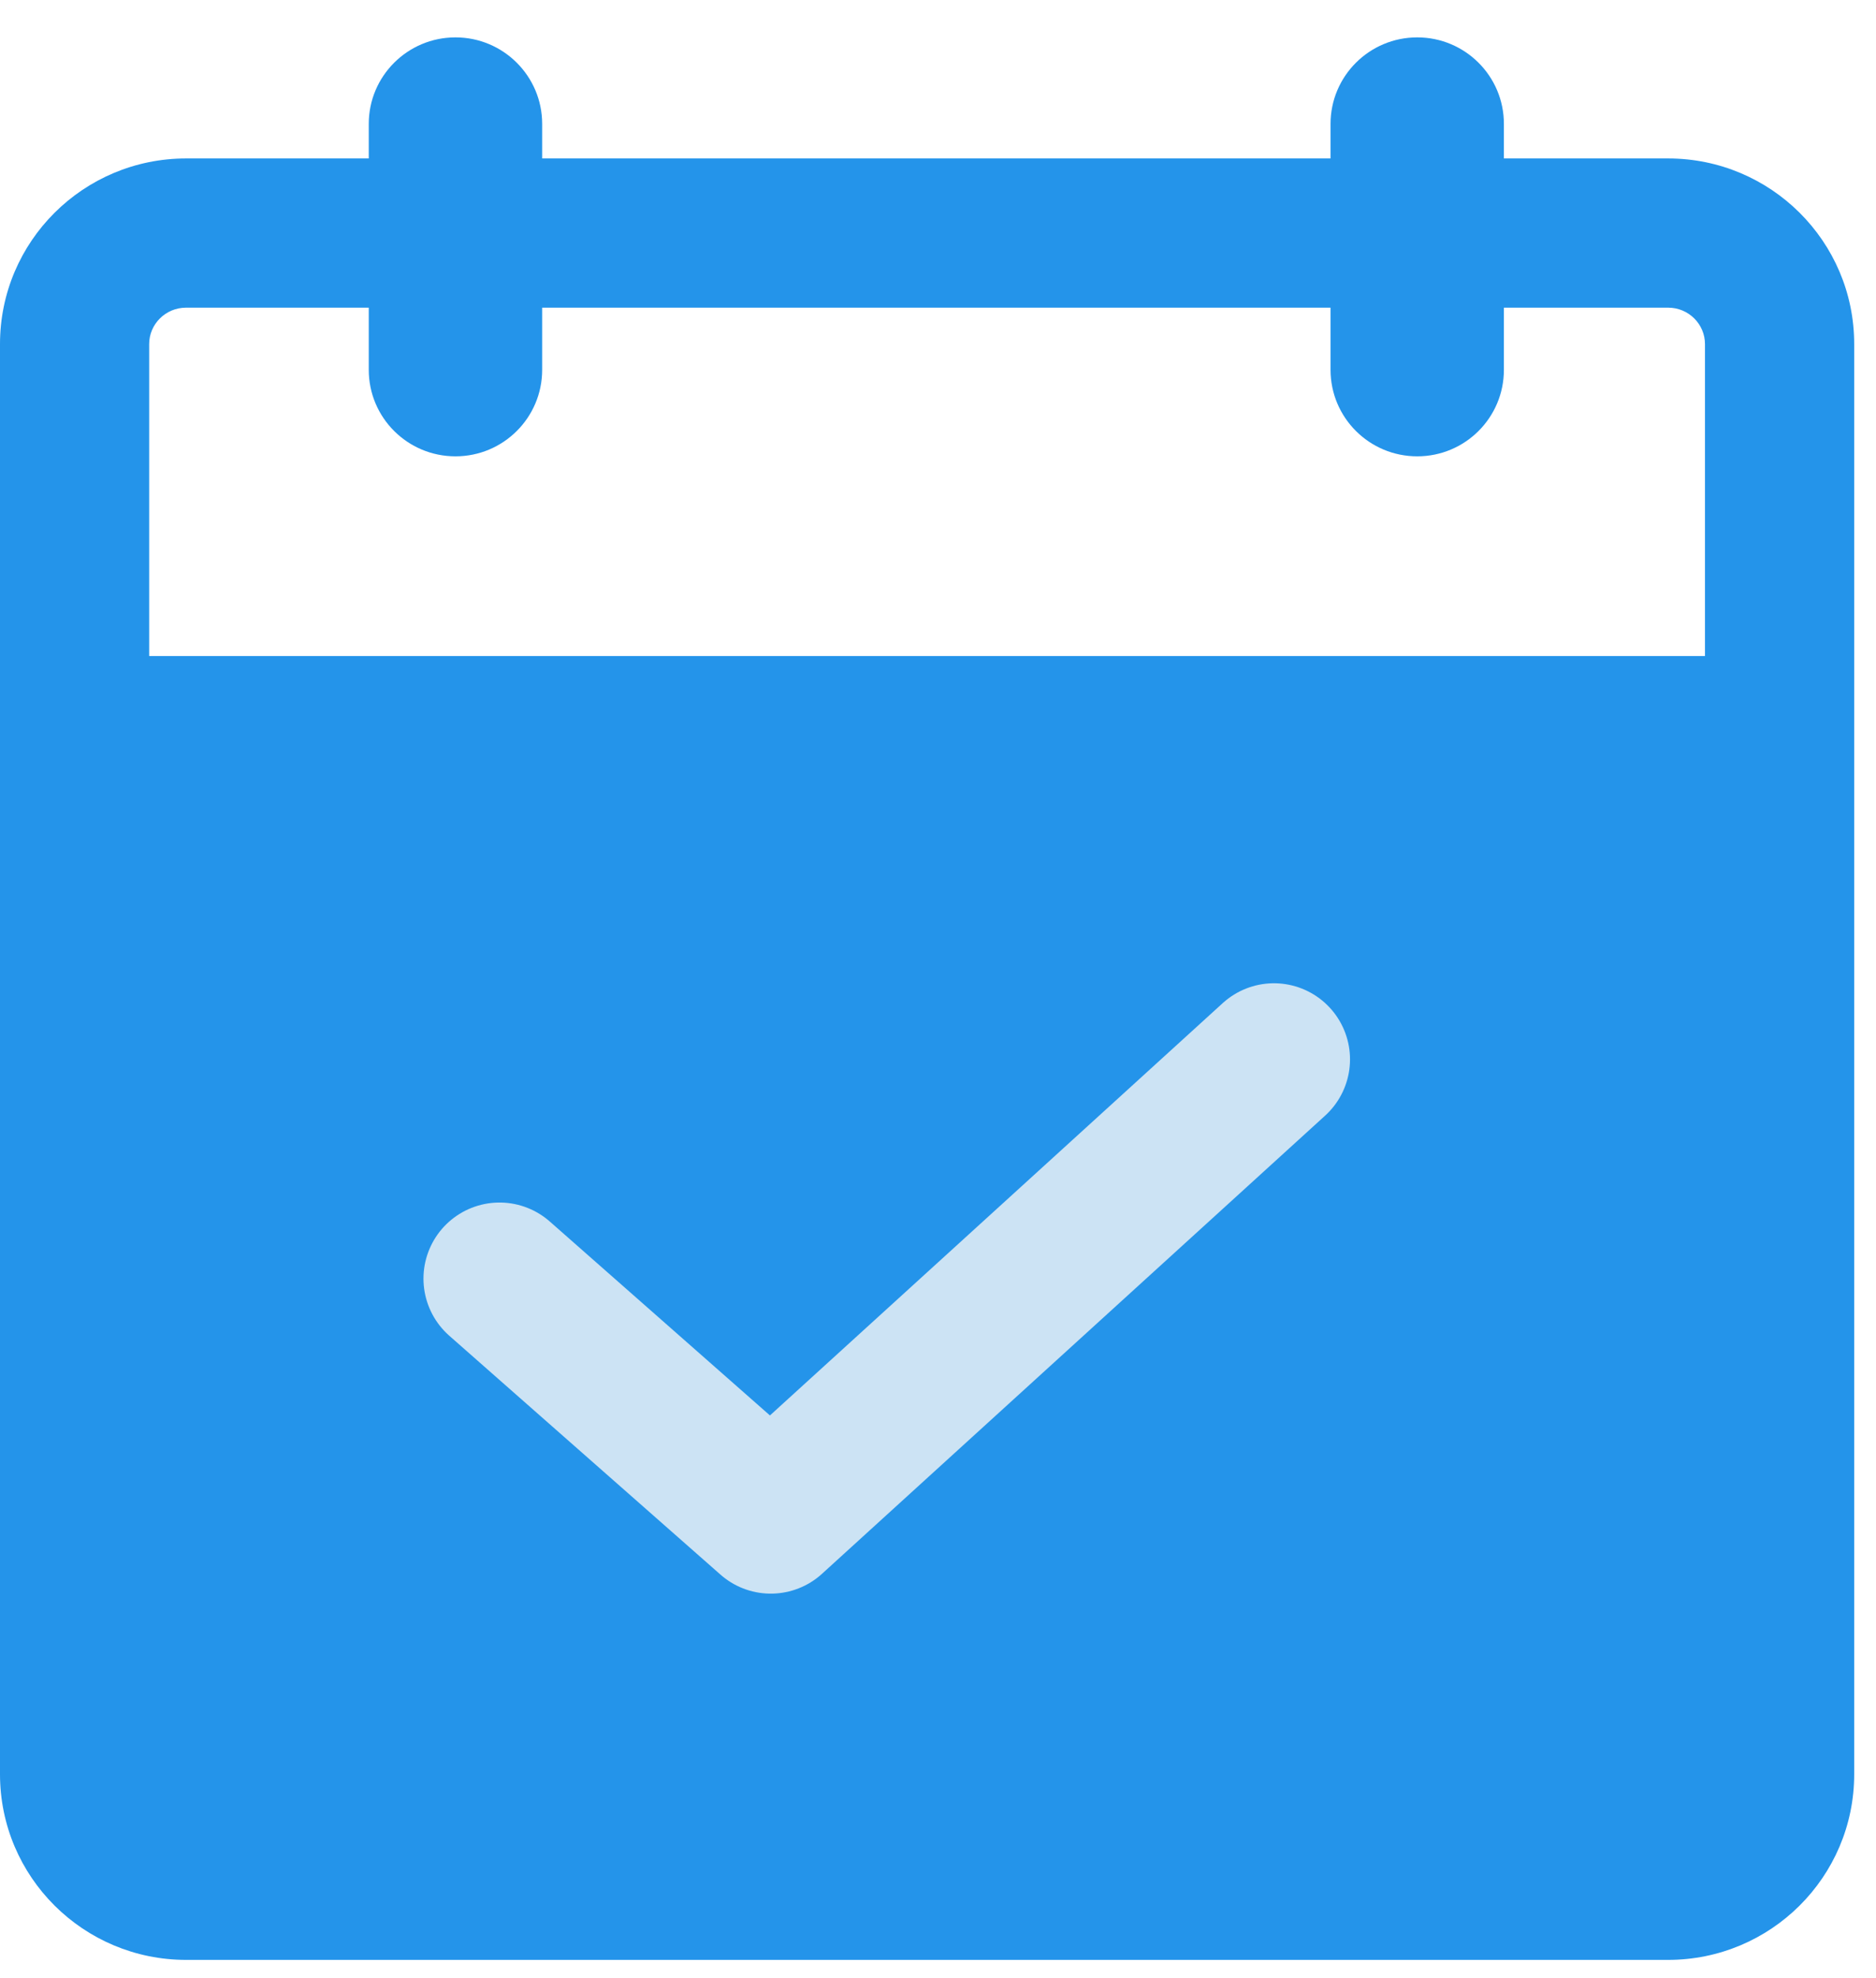
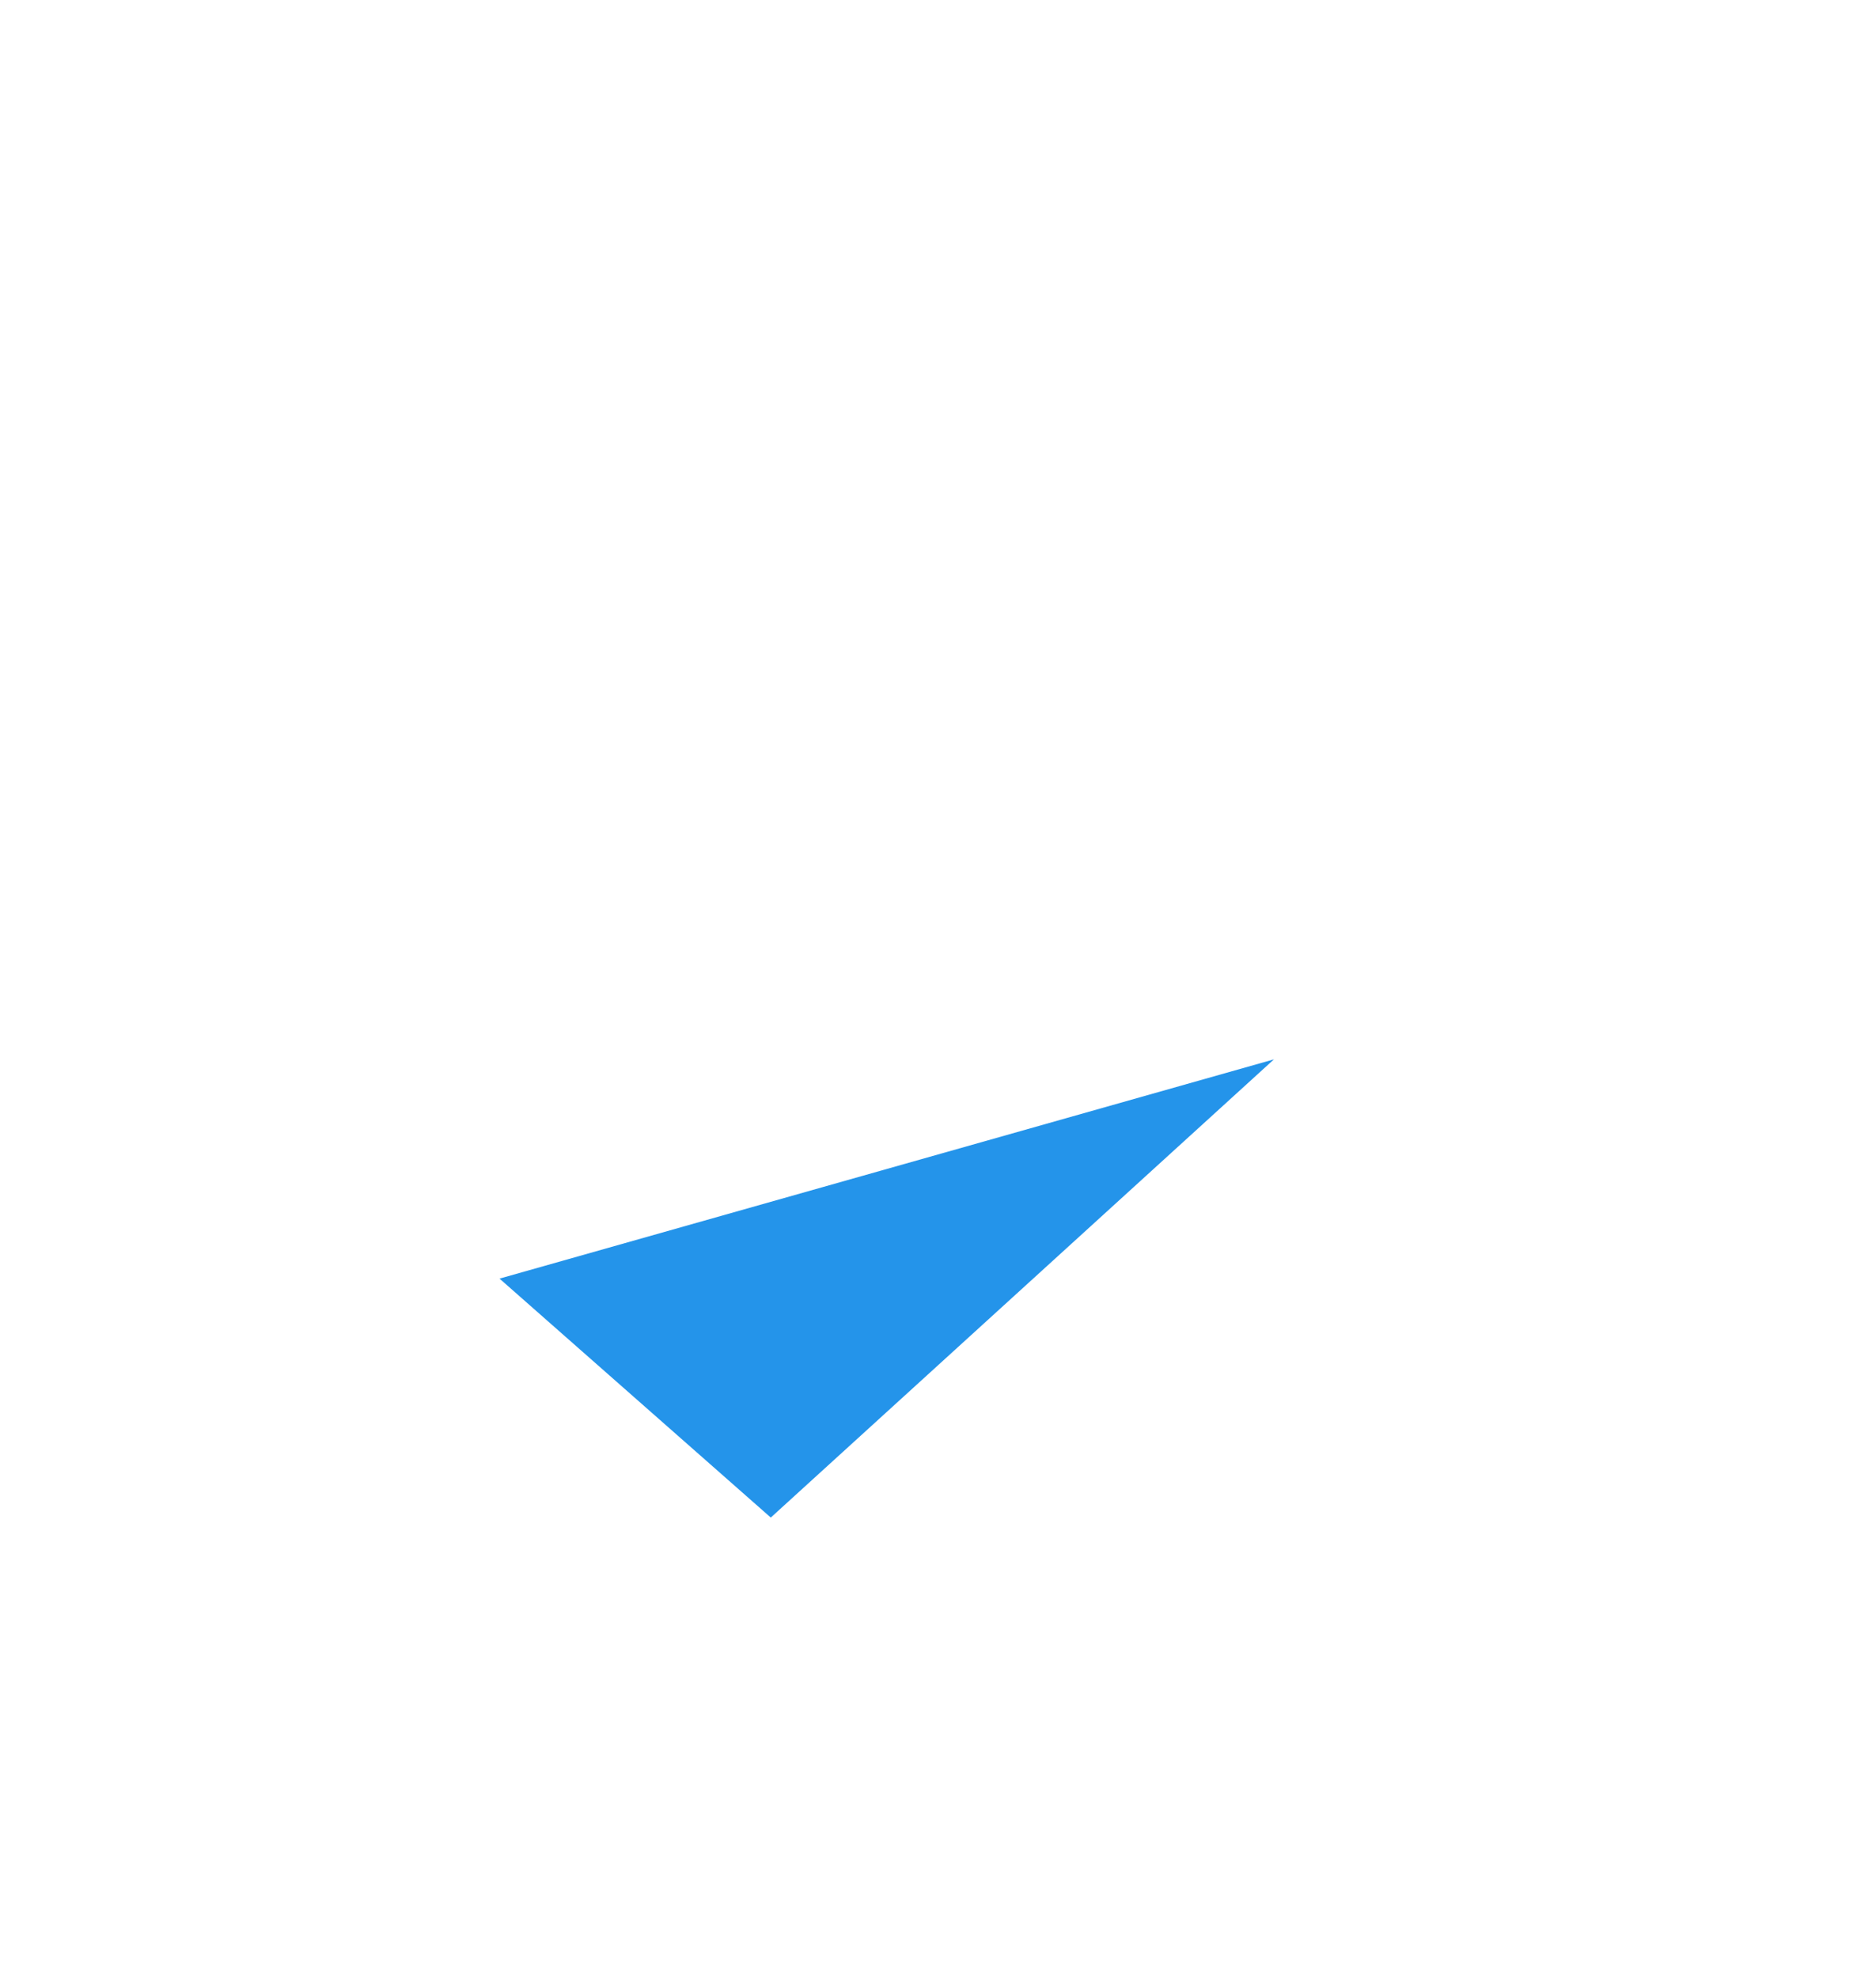
<svg xmlns="http://www.w3.org/2000/svg" width="37" height="39" viewBox="0 0 37 39" fill="none">
-   <path fill-rule="evenodd" clip-rule="evenodd" d="M10.693 2.442C10.693 1.501 9.927 0.737 8.983 0.737C8.039 0.737 7.273 1.501 7.273 2.442V3.124H3.67C1.649 3.124 0 4.757 0 6.784V34.98C0 37.008 1.649 38.641 3.67 38.641H32.9C34.921 38.641 36.57 37.008 36.57 34.98V6.784C36.57 4.757 34.921 3.124 32.9 3.124H29.661V2.442C29.661 1.501 28.896 0.737 27.952 0.737C27.008 0.737 26.242 1.501 26.242 2.442V3.124H10.693V2.442ZM26.242 6.066H10.693V7.292C10.693 8.234 9.927 8.997 8.983 8.997C8.039 8.997 7.273 8.234 7.273 7.292V6.066H3.67C3.262 6.066 2.942 6.394 2.942 6.784V12.934H33.627V6.784C33.627 6.394 33.308 6.066 32.9 6.066H29.661V7.292C29.661 8.234 28.896 8.997 27.952 8.997C27.008 8.997 26.242 8.234 26.242 7.292V6.066Z" fill="#2494EA" />
  <path d="M9.852 25.209L15.202 29.92L25.126 20.886" fill="#2494EA" />
-   <path d="M9.852 25.209L15.202 29.92L25.126 20.886" stroke="#CCE3F4" stroke-width="3" stroke-linecap="round" stroke-linejoin="round" />
</svg>